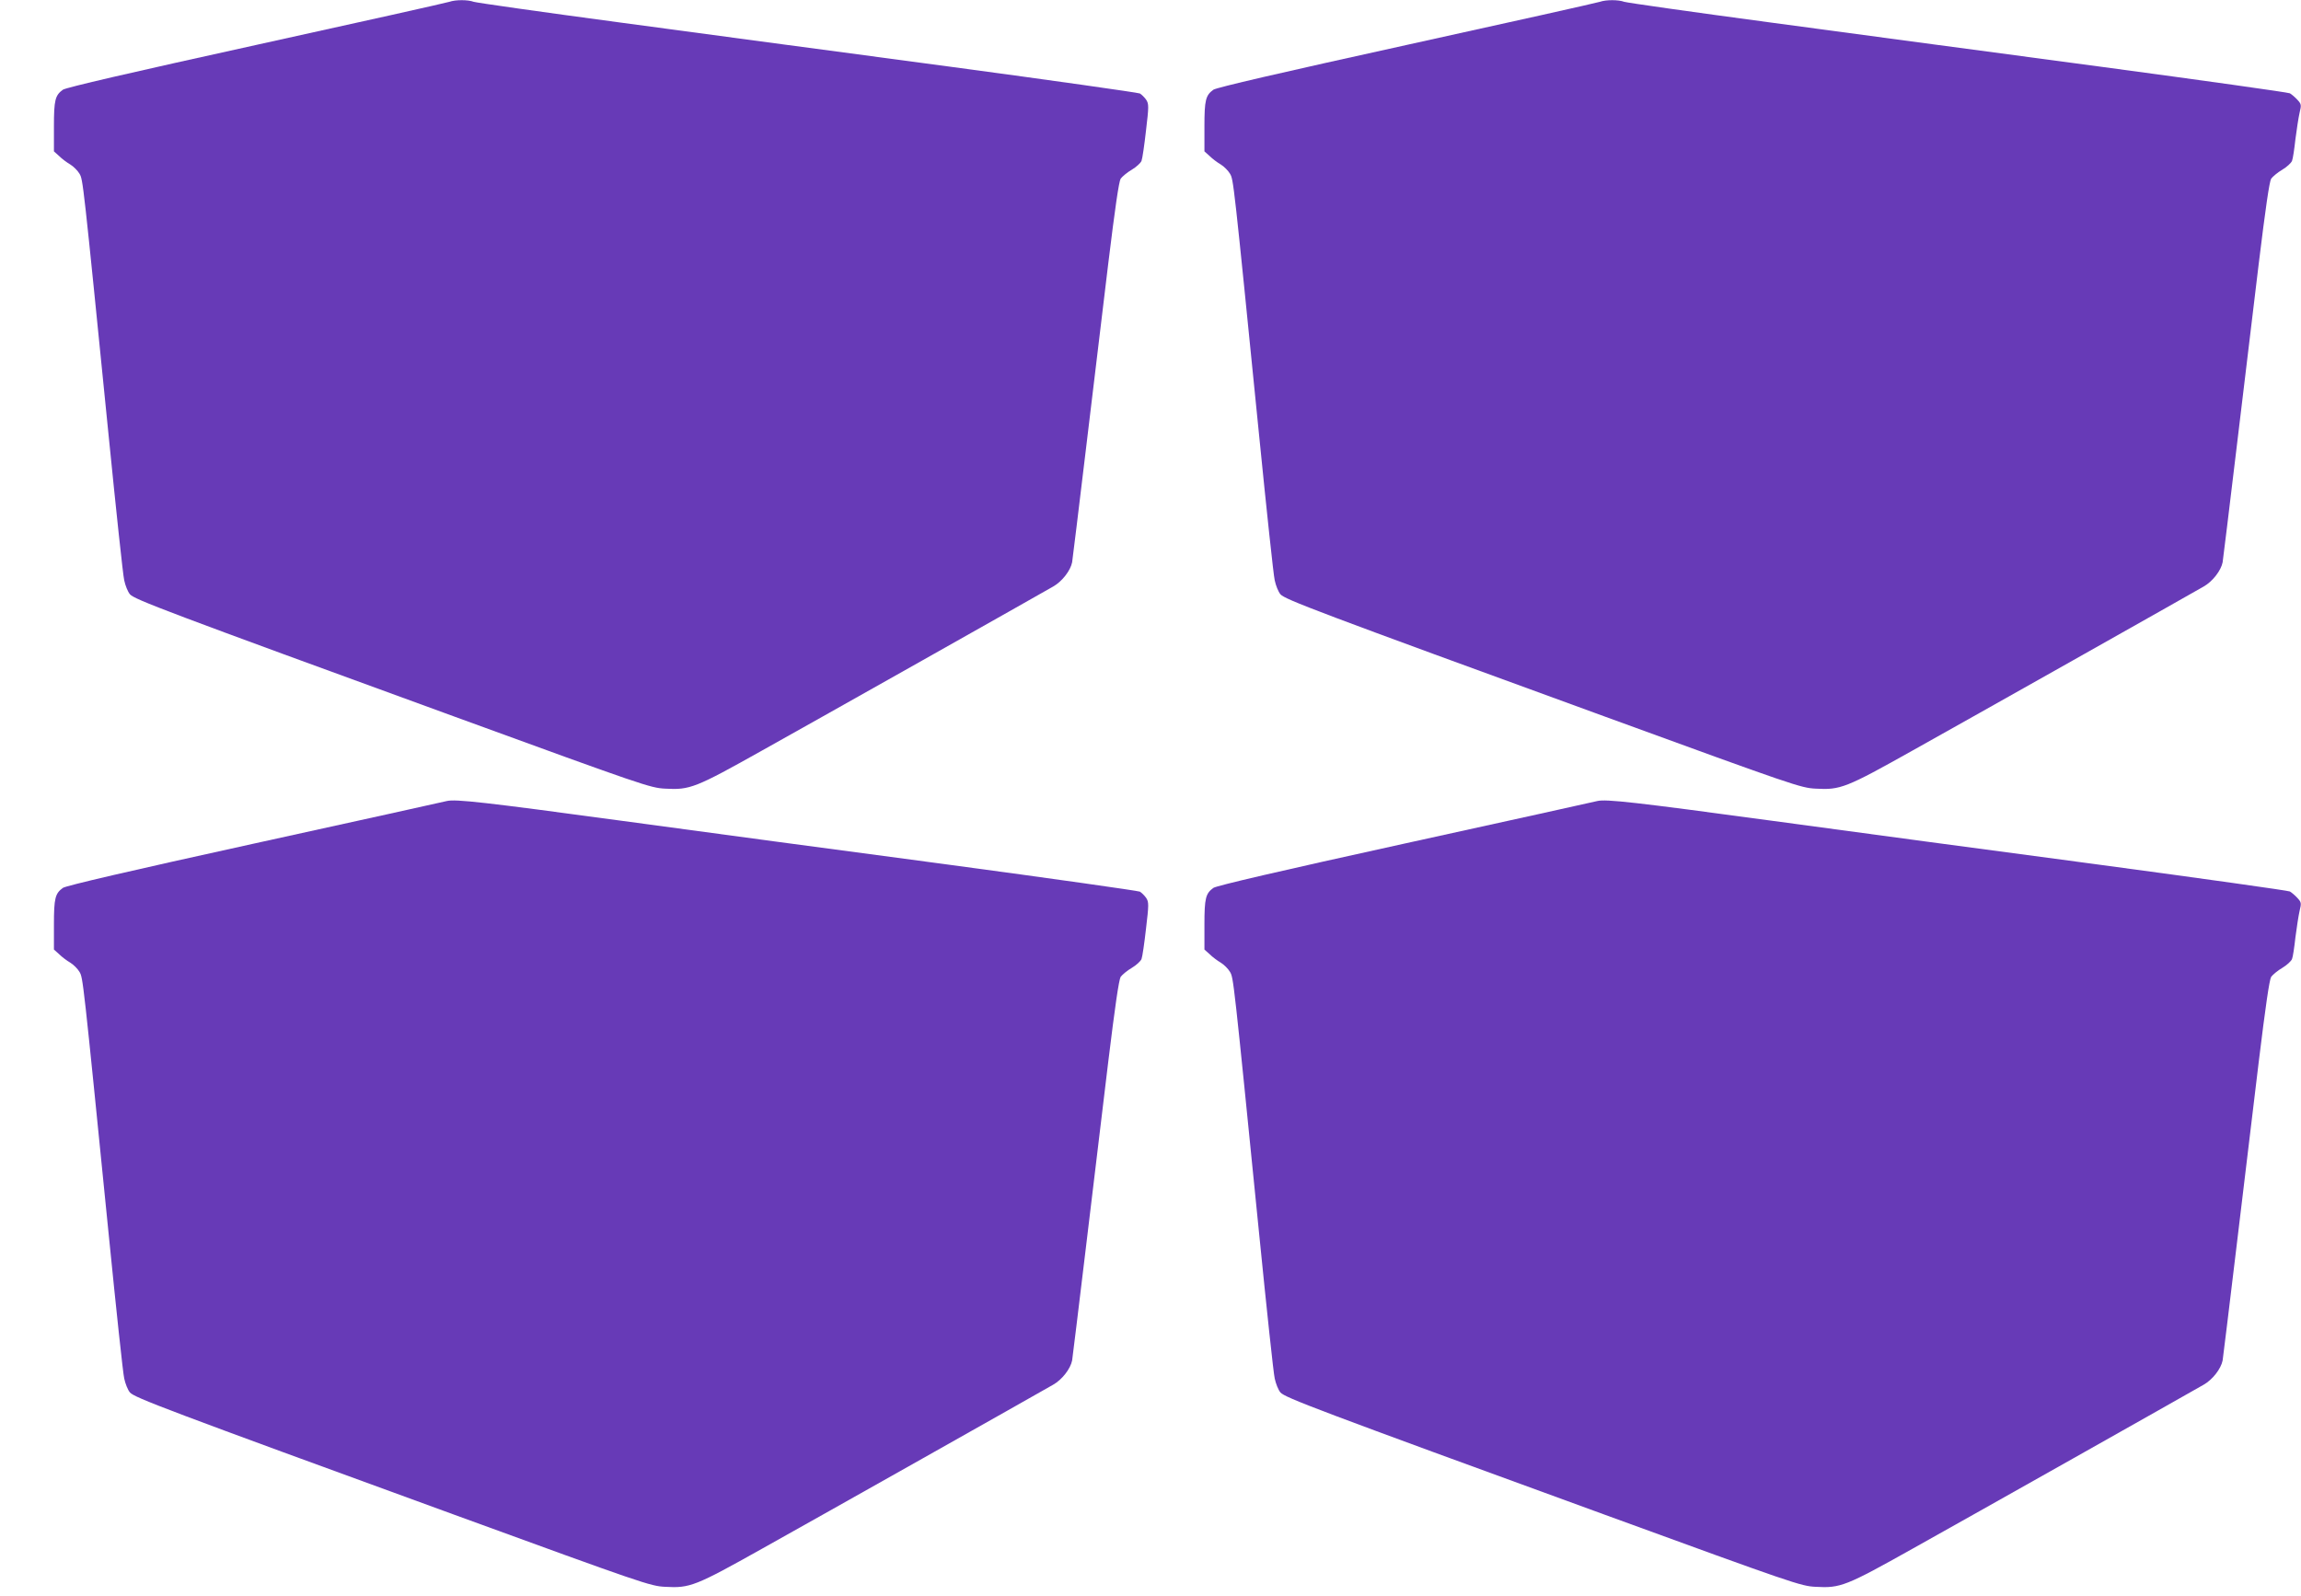
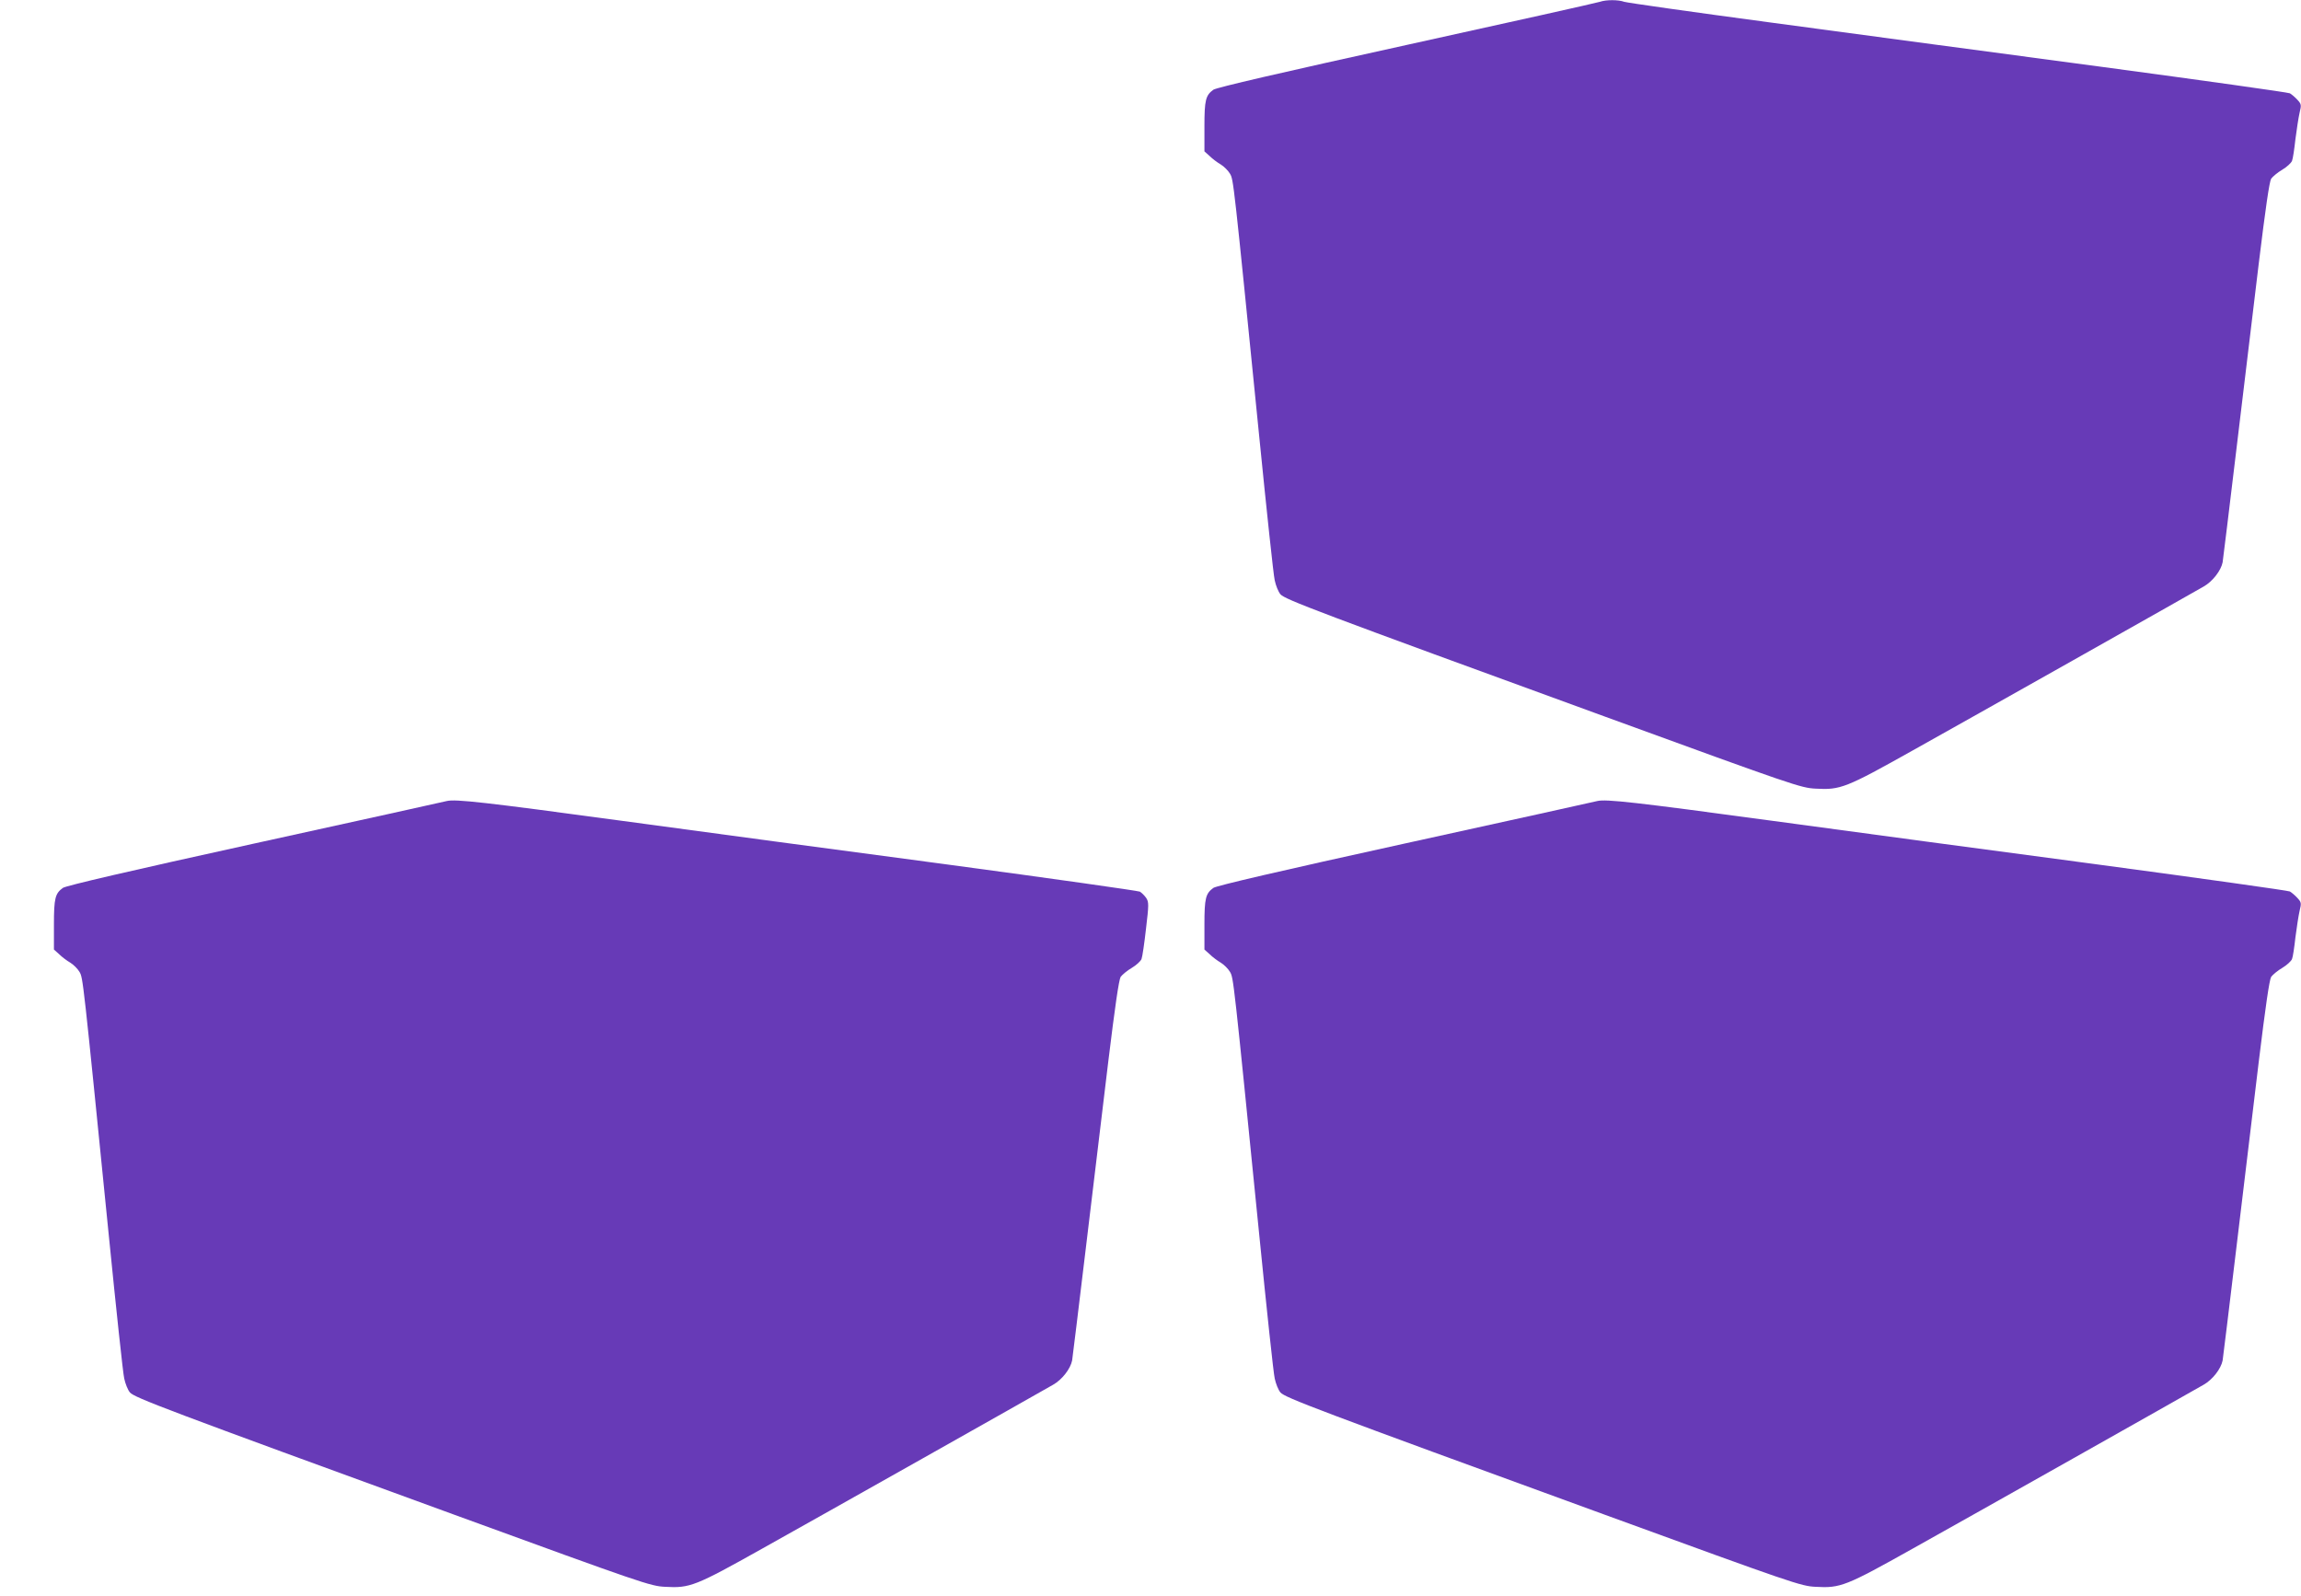
<svg xmlns="http://www.w3.org/2000/svg" version="1.0" width="1280pt" height="888pt" viewBox="0 0 1280 888" preserveAspectRatio="xMidYMid meet">
  <g transform="translate(0,888) scale(0.1,-0.1)" fill="#673ab7" stroke="none">
-     <path d="M2500 8870 c-14 -5 -497 -113 -1075 -240 -700 -154 -1058 -237 -1075 -249 -43 -31 -50 -57 -50 -204 l0 -139 29 -26 c15 -15 43 -36 62 -47 18 -11 41 -34 51 -51 20 -34 19 -27 163 -1464 41 -410 79 -769 86 -798 6 -29 20 -64 32 -78 26 -29 197 -94 1807 -681 1047 -382 1088 -396 1170 -400 138 -8 168 4 541 213 310 173 1520 855 1617 911 50 28 97 89 106 135 3 18 37 299 76 623 39 325 95 792 125 1039 38 311 59 455 69 472 9 12 36 35 62 50 25 15 49 37 54 49 5 13 16 89 25 169 16 134 16 148 1 171 -9 13 -25 29 -35 35 -11 5 -489 73 -1063 150 -574 76 -1397 187 -1830 245 -433 58 -799 110 -813 115 -32 12 -101 12 -135 0z" />
    <path d="M8900 8870 c-14 -5 -497 -113 -1075 -240 -700 -154 -1058 -237 -1075 -249 -43 -31 -50 -57 -50 -204 l0 -139 29 -26 c15 -15 43 -36 62 -47 18 -11 41 -34 51 -51 20 -34 19 -27 163 -1464 41 -410 79 -769 86 -798 6 -29 20 -64 32 -78 26 -29 197 -94 1807 -681 1047 -382 1088 -396 1170 -400 138 -8 168 4 541 213 310 173 1520 855 1617 911 50 28 97 89 106 135 3 18 37 299 76 623 39 325 95 792 125 1039 38 311 59 455 69 472 9 12 36 35 62 50 25 15 49 37 54 49 5 12 13 66 19 121 7 54 17 120 23 146 11 45 10 49 -13 74 -13 14 -32 30 -41 35 -9 5 -486 72 -1060 149 -574 76 -1397 187 -1830 245 -433 58 -799 110 -813 115 -32 12 -101 12 -135 0z" />
    <path d="M2485 4424 c-11 -3 -490 -109 -1065 -235 -697 -153 -1053 -236 -1070 -248 -43 -31 -50 -57 -50 -204 l0 -139 29 -26 c15 -15 43 -36 62 -47 18 -11 41 -34 51 -51 20 -34 19 -27 163 -1464 41 -410 79 -769 86 -798 6 -29 20 -64 32 -78 26 -29 197 -94 1807 -681 1047 -382 1088 -396 1170 -400 138 -8 168 4 541 213 310 173 1520 855 1617 911 50 28 97 89 106 135 3 18 37 299 76 623 39 325 95 792 125 1039 38 311 59 455 69 472 9 12 36 35 62 50 25 15 49 37 54 49 5 13 16 89 25 169 16 134 16 148 1 171 -9 13 -25 29 -35 35 -11 5 -489 73 -1063 150 -574 76 -1398 187 -1833 246 -745 101 -912 120 -960 108z" />
    <path d="M8885 4424 c-11 -3 -490 -109 -1065 -235 -697 -153 -1053 -236 -1070 -248 -43 -31 -50 -57 -50 -204 l0 -139 29 -26 c15 -15 43 -36 62 -47 18 -11 41 -34 51 -51 20 -34 19 -27 163 -1464 41 -410 79 -769 86 -798 6 -29 20 -64 32 -78 26 -29 197 -94 1807 -681 1047 -382 1088 -396 1170 -400 138 -8 168 4 541 213 310 173 1520 855 1617 911 50 28 97 89 106 135 3 18 37 299 76 623 39 325 95 792 125 1039 38 311 59 455 69 472 9 12 36 35 62 50 25 15 49 37 54 49 5 12 13 66 19 121 7 54 17 120 23 146 11 45 10 49 -13 74 -13 14 -32 30 -41 35 -9 5 -486 72 -1060 149 -574 76 -1398 187 -1833 246 -745 101 -912 120 -960 108z" />
  </g>
</svg>